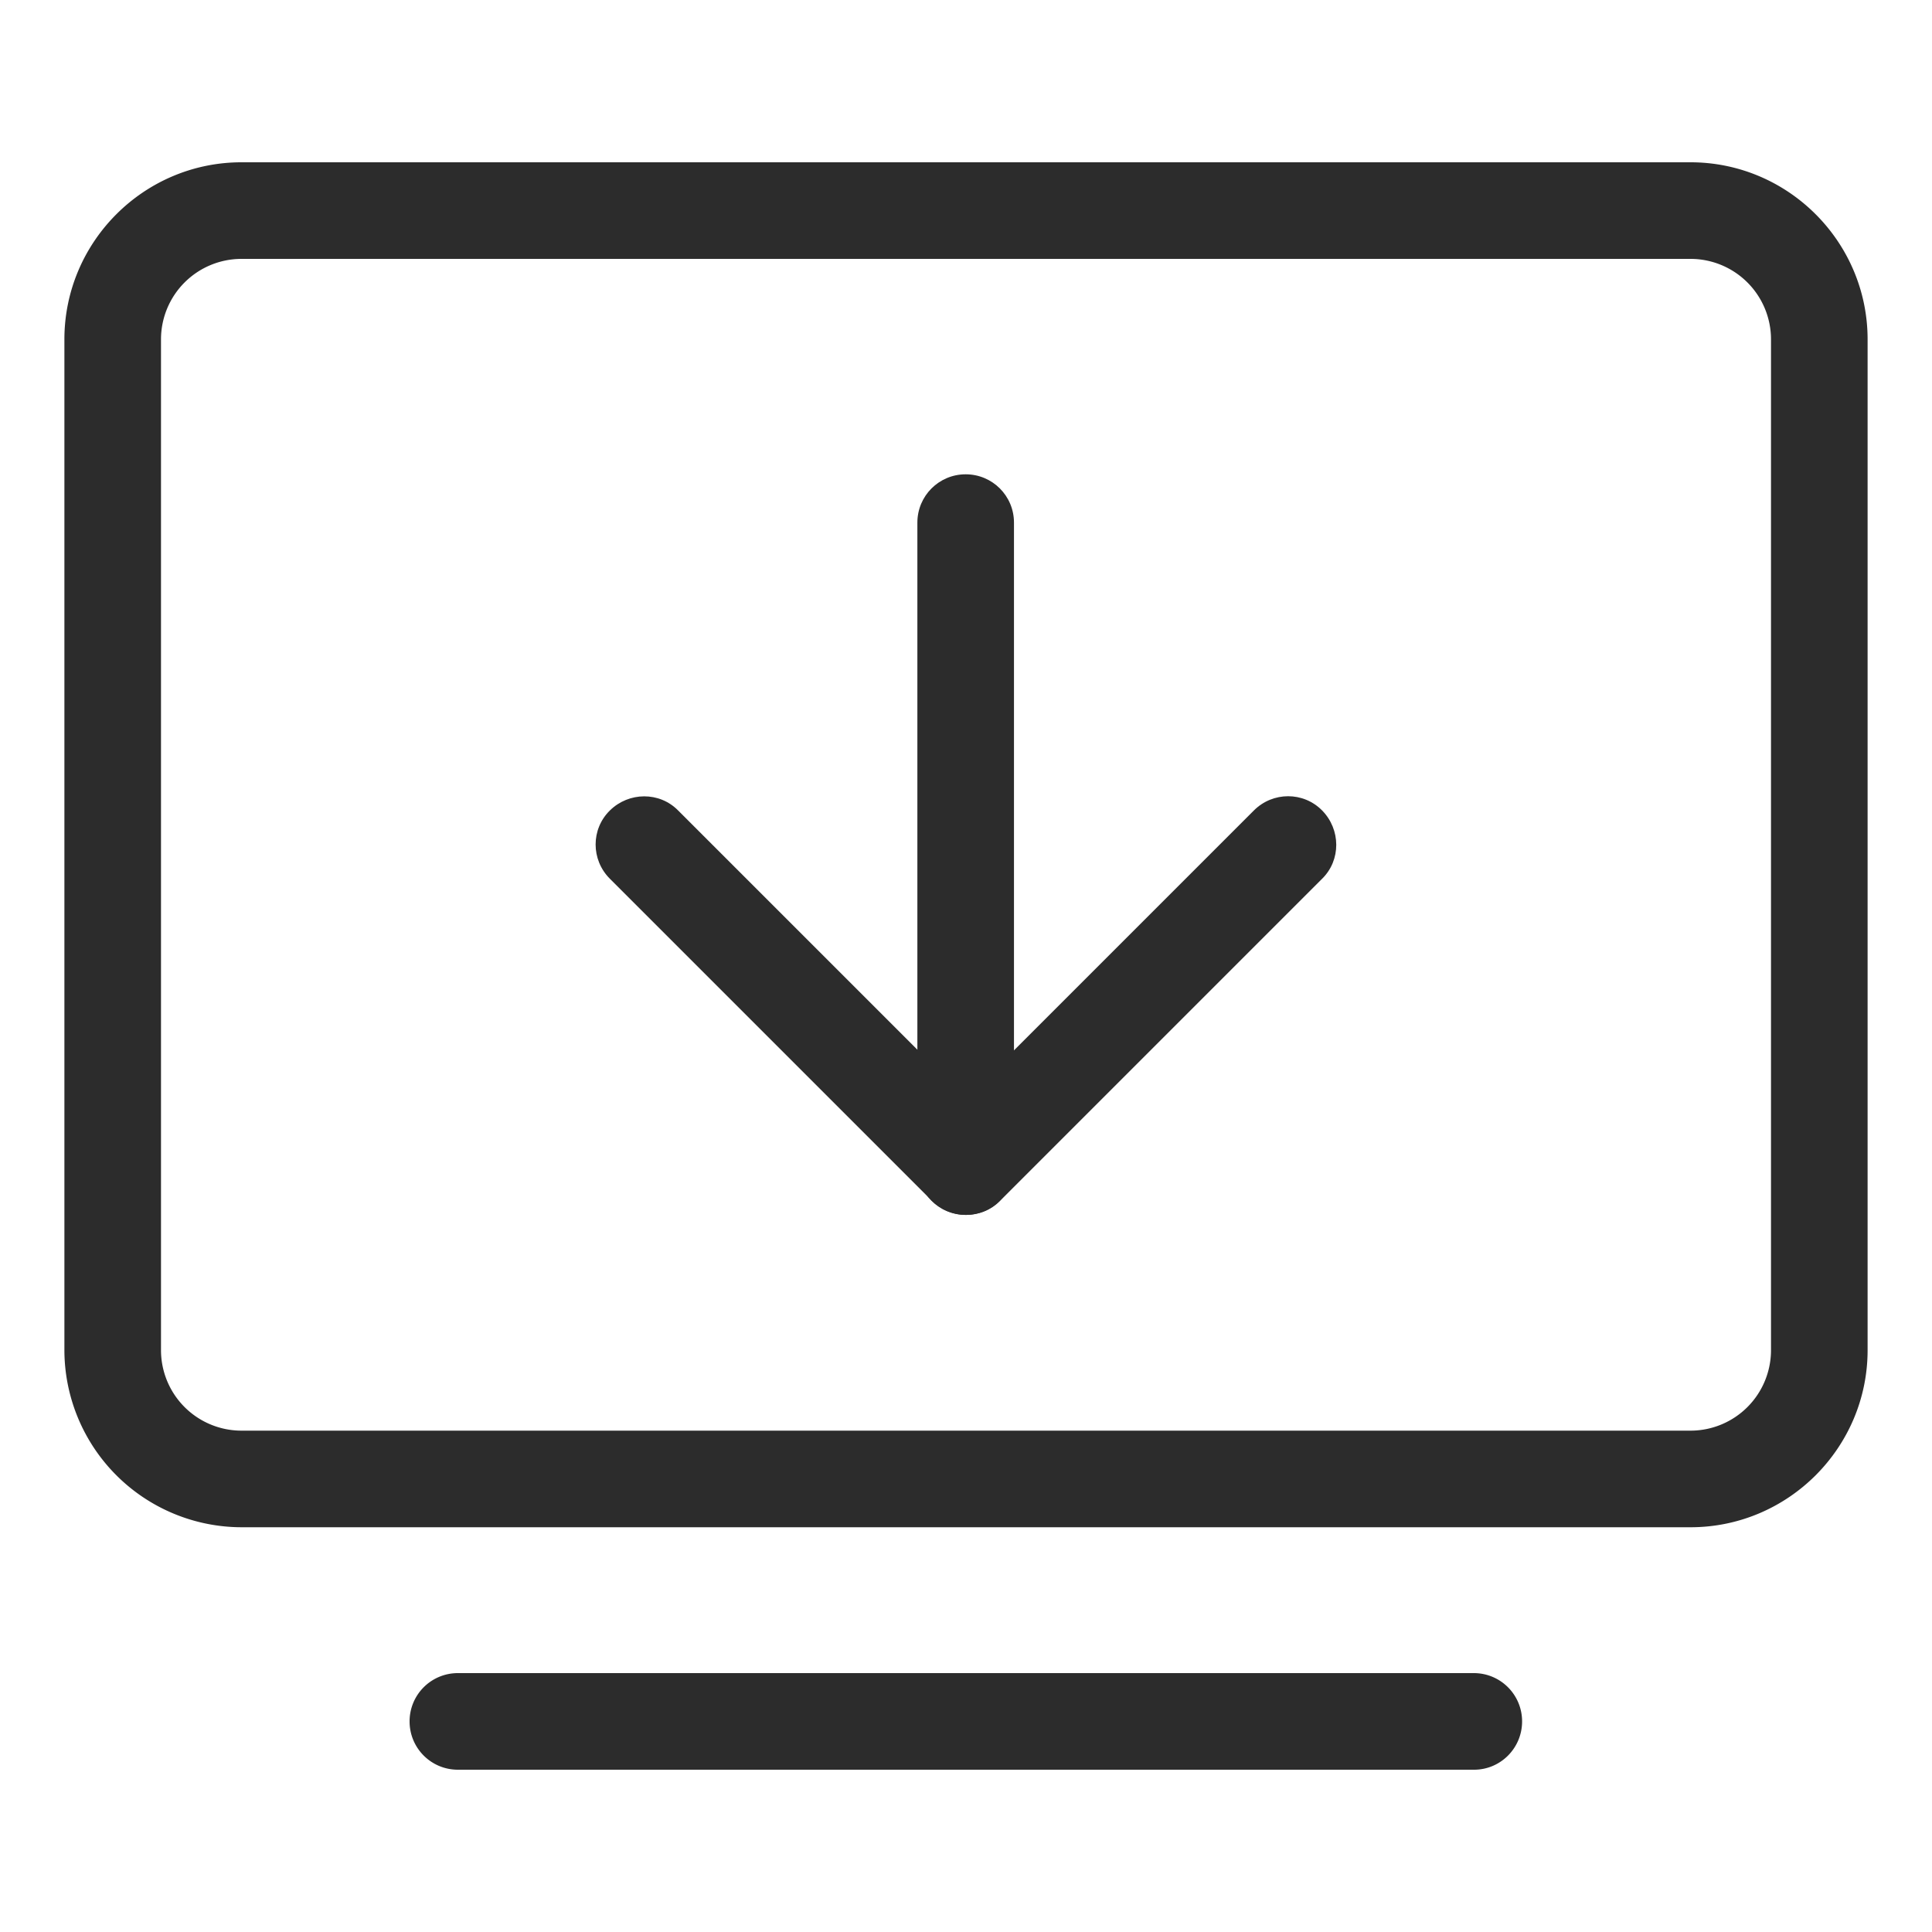
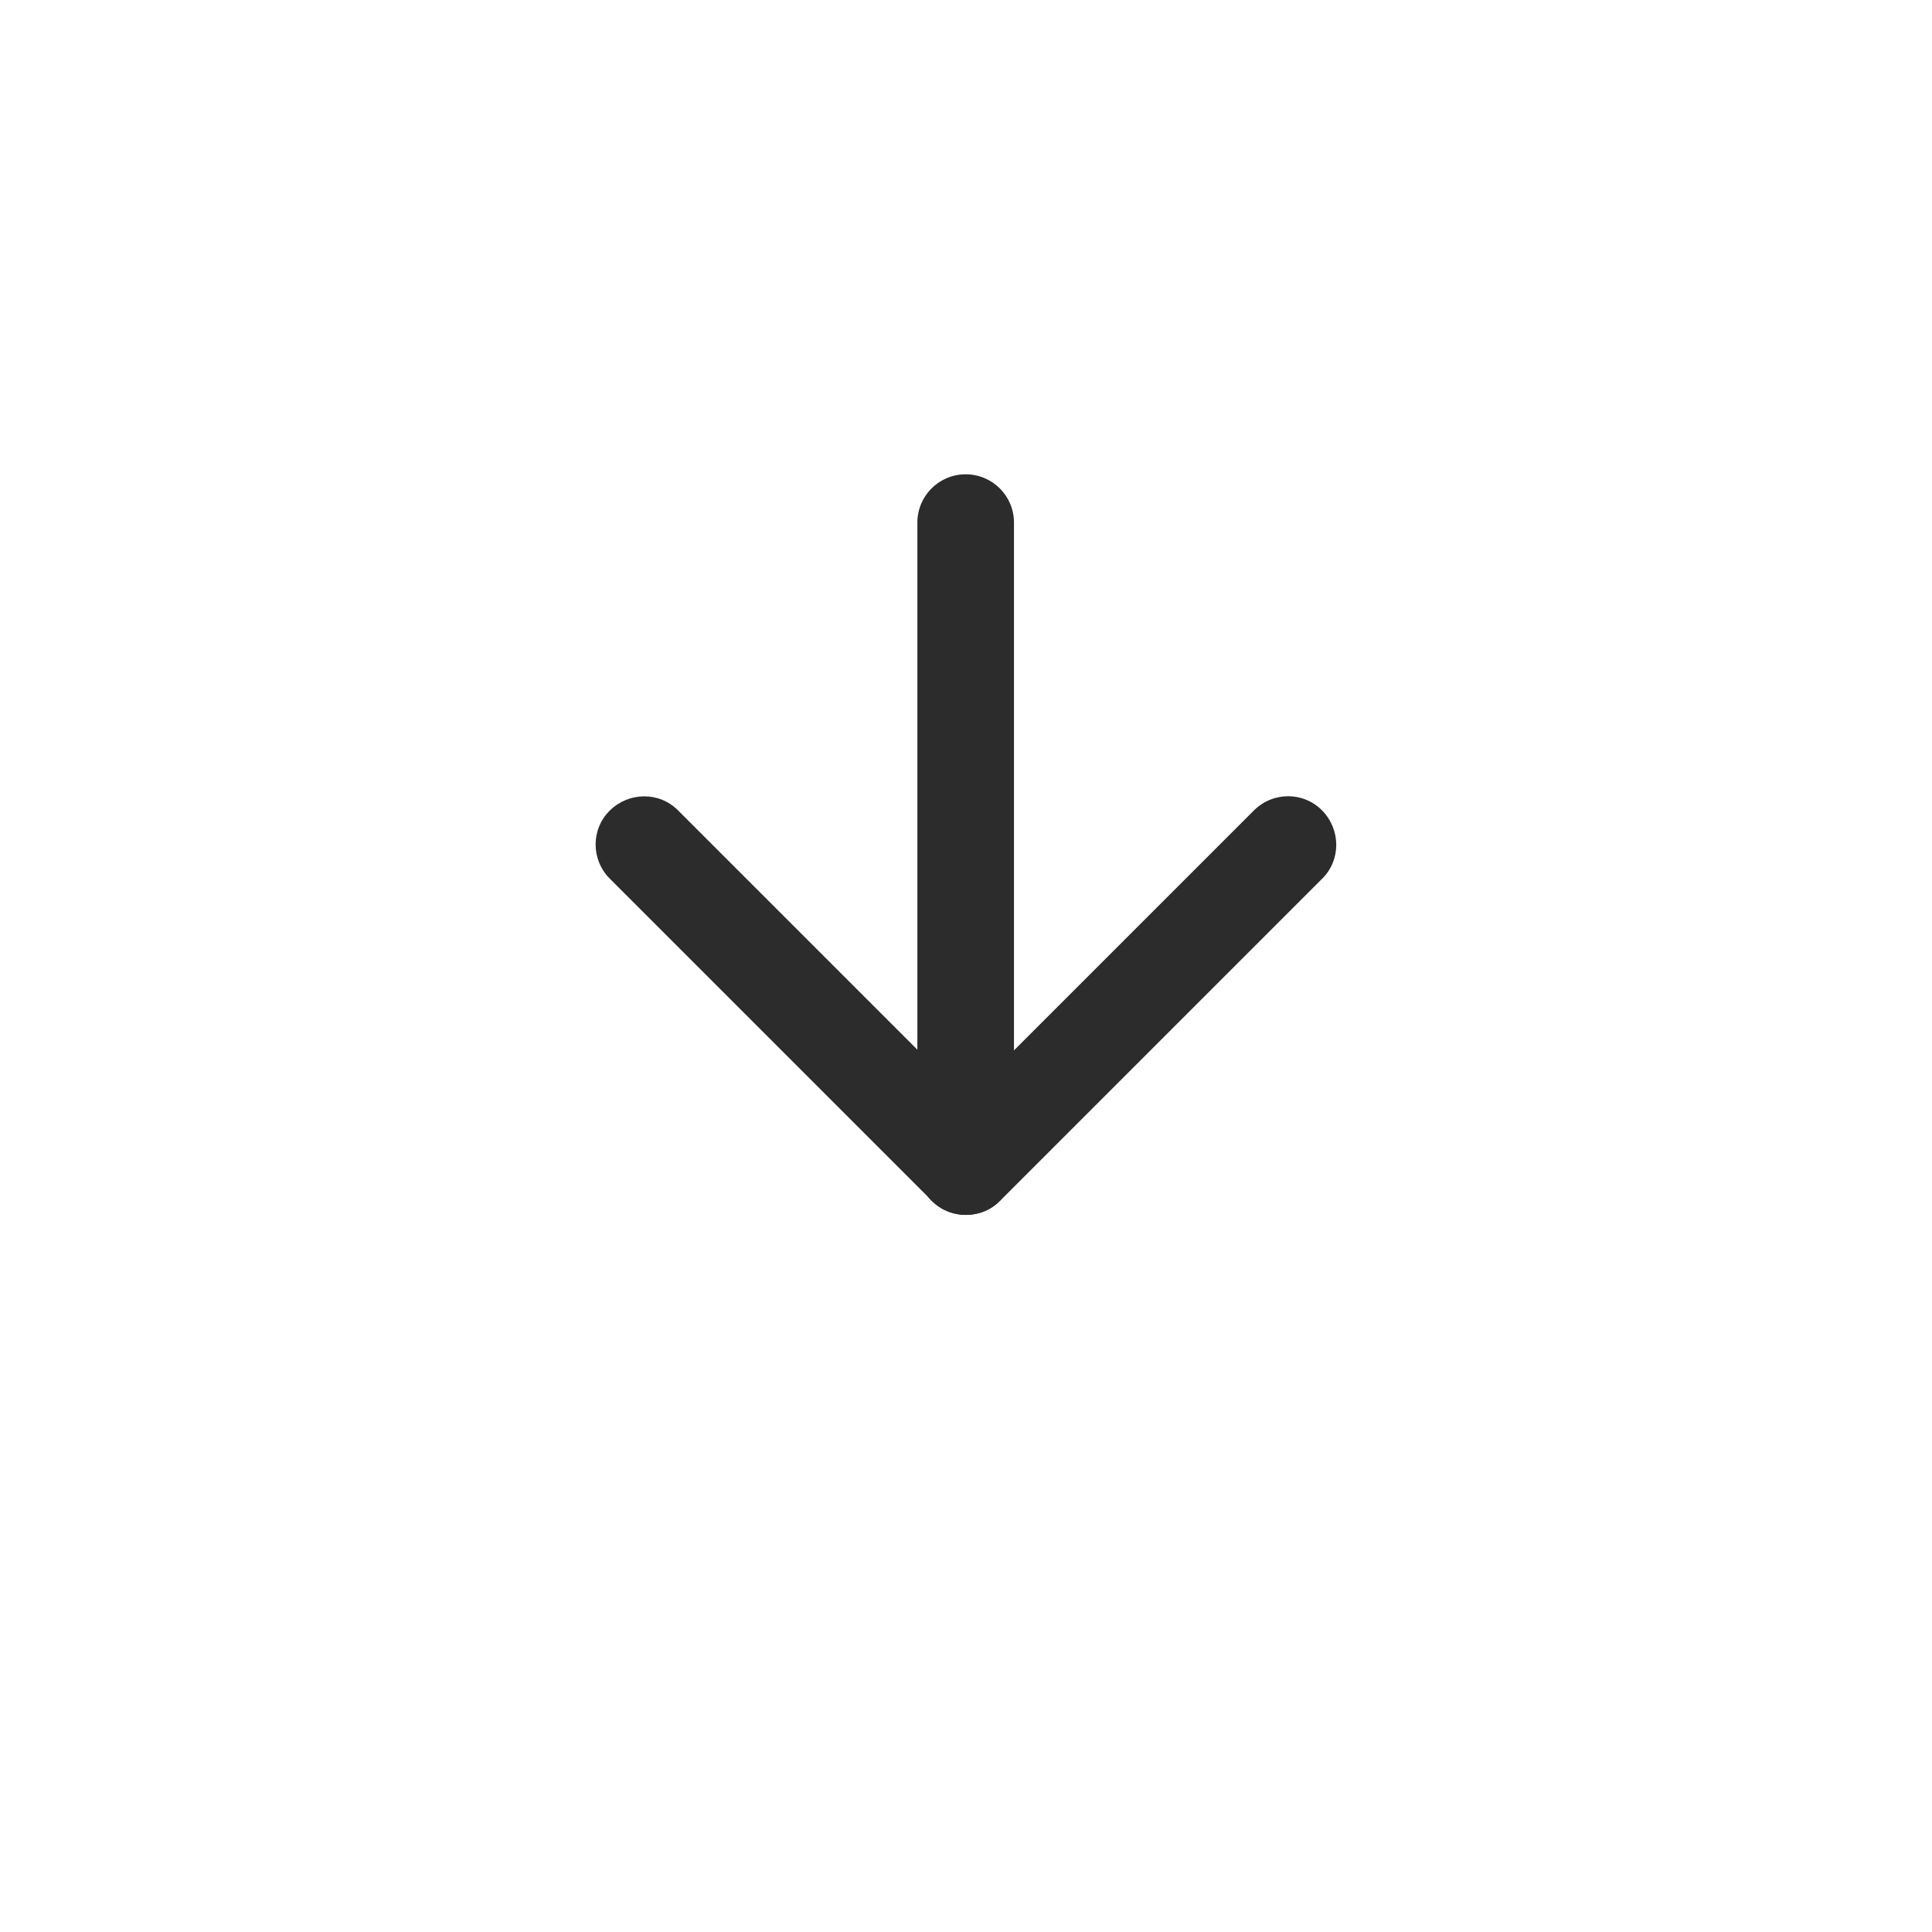
<svg xmlns="http://www.w3.org/2000/svg" t="1735042396285" class="icon" viewBox="0 0 1024 1024" version="1.1" p-id="24564" width="256" height="256">
-   <path d="M896 809.472h-768a94.037 94.037 0 0 1-93.867-93.867V179.883c0-51.712 42.155-93.867 93.867-93.867h768c51.712 0 93.867 42.155 93.867 93.867v535.723c0 51.712-42.155 93.867-93.867 93.867zM128 137.216a42.667 42.667 0 0 0-42.667 42.667v535.723a42.667 42.667 0 0 0 42.667 42.667h768a42.667 42.667 0 0 0 42.667-42.667V179.883a42.667 42.667 0 0 0-42.667-42.667h-768zM781.312 937.984H242.688c-14.165 0-25.6-11.435-25.6-25.6s11.435-25.6 25.6-25.6h538.453c14.165 0 25.6 11.435 25.6 25.6s-11.435 25.6-25.429 25.6z" fill="#2c2c2c" p-id="24565" />
  <path d="M512 643.925c-6.485 0-13.141-2.56-18.091-7.509l-170.667-170.667c-10.069-10.069-10.069-26.283 0-36.181s26.283-10.069 36.181 0L512 582.144l152.576-152.576c10.069-10.069 26.283-10.069 36.181 0s10.069 26.283 0 36.181l-170.667 170.667c-4.949 5.12-11.605 7.509-18.091 7.509z" fill="#2c2c2c" p-id="24566" />
  <path d="M511.829 643.925c-14.165 0-25.6-11.435-25.6-25.6v-341.333c0-14.165 11.435-25.6 25.6-25.6s25.6 11.435 25.6 25.6v341.333c0 14.165-11.435 25.6-25.6 25.6z" fill="#2c2c2c" p-id="24567" />
</svg>